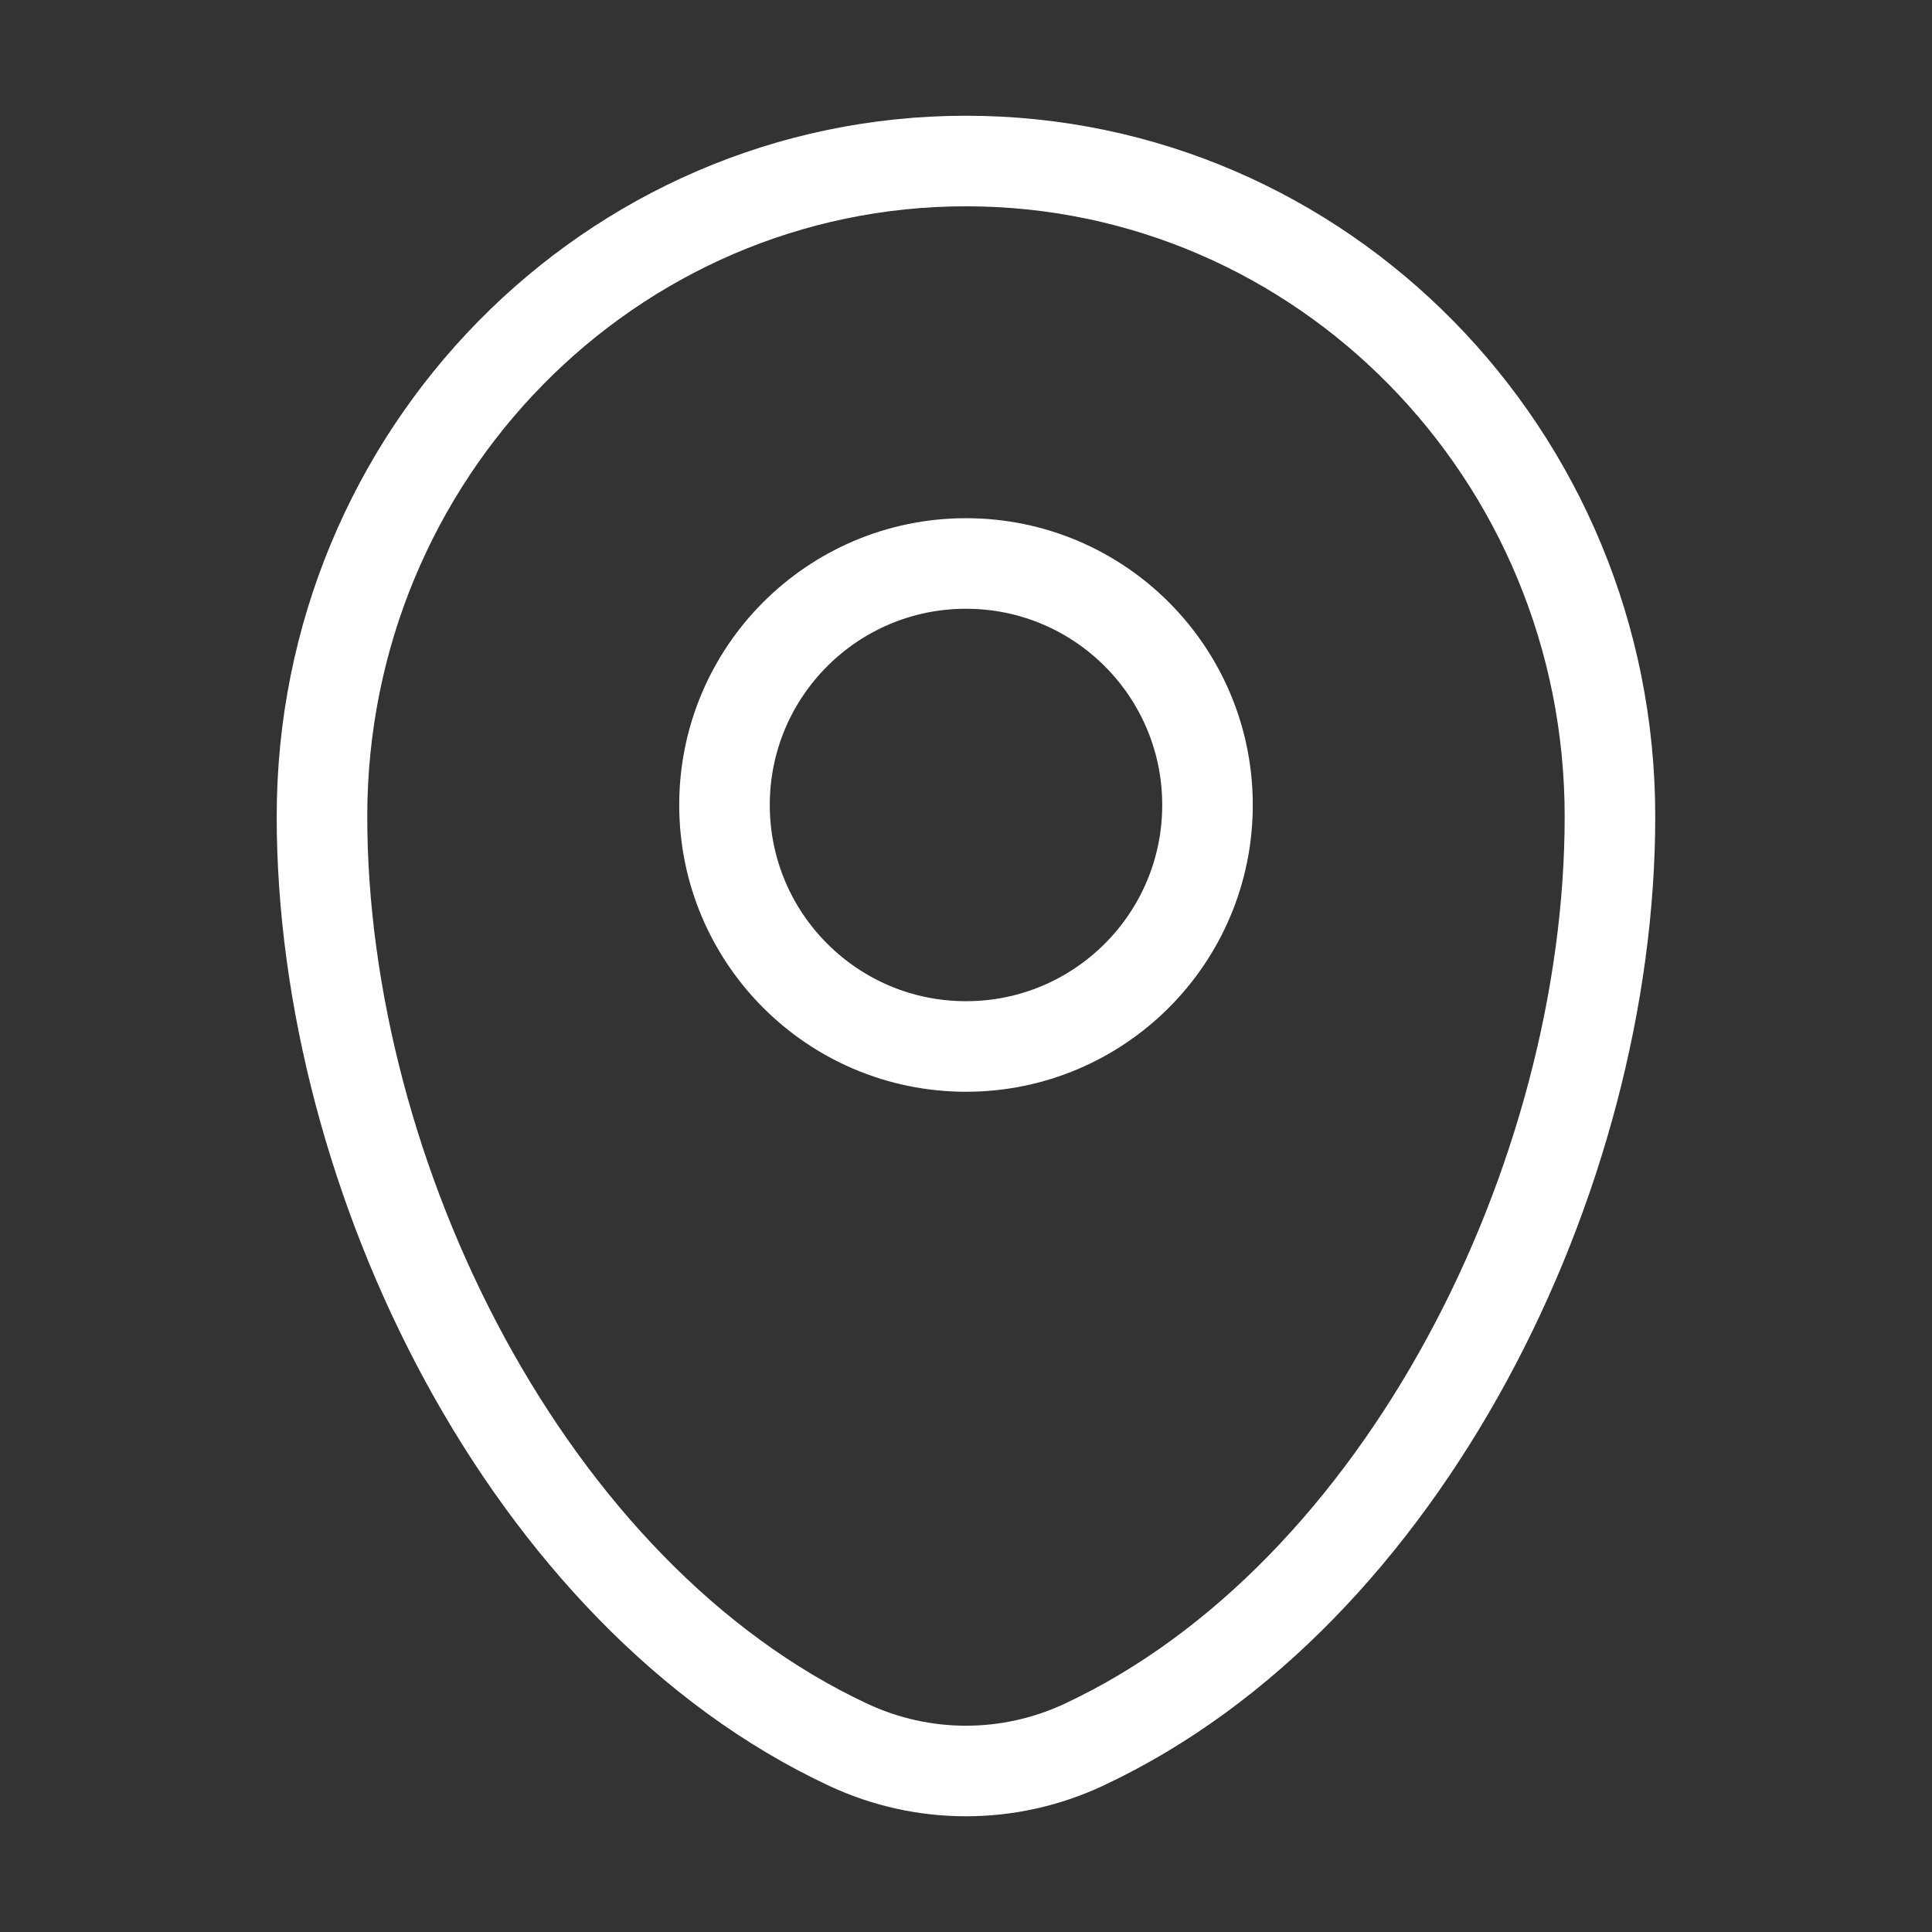
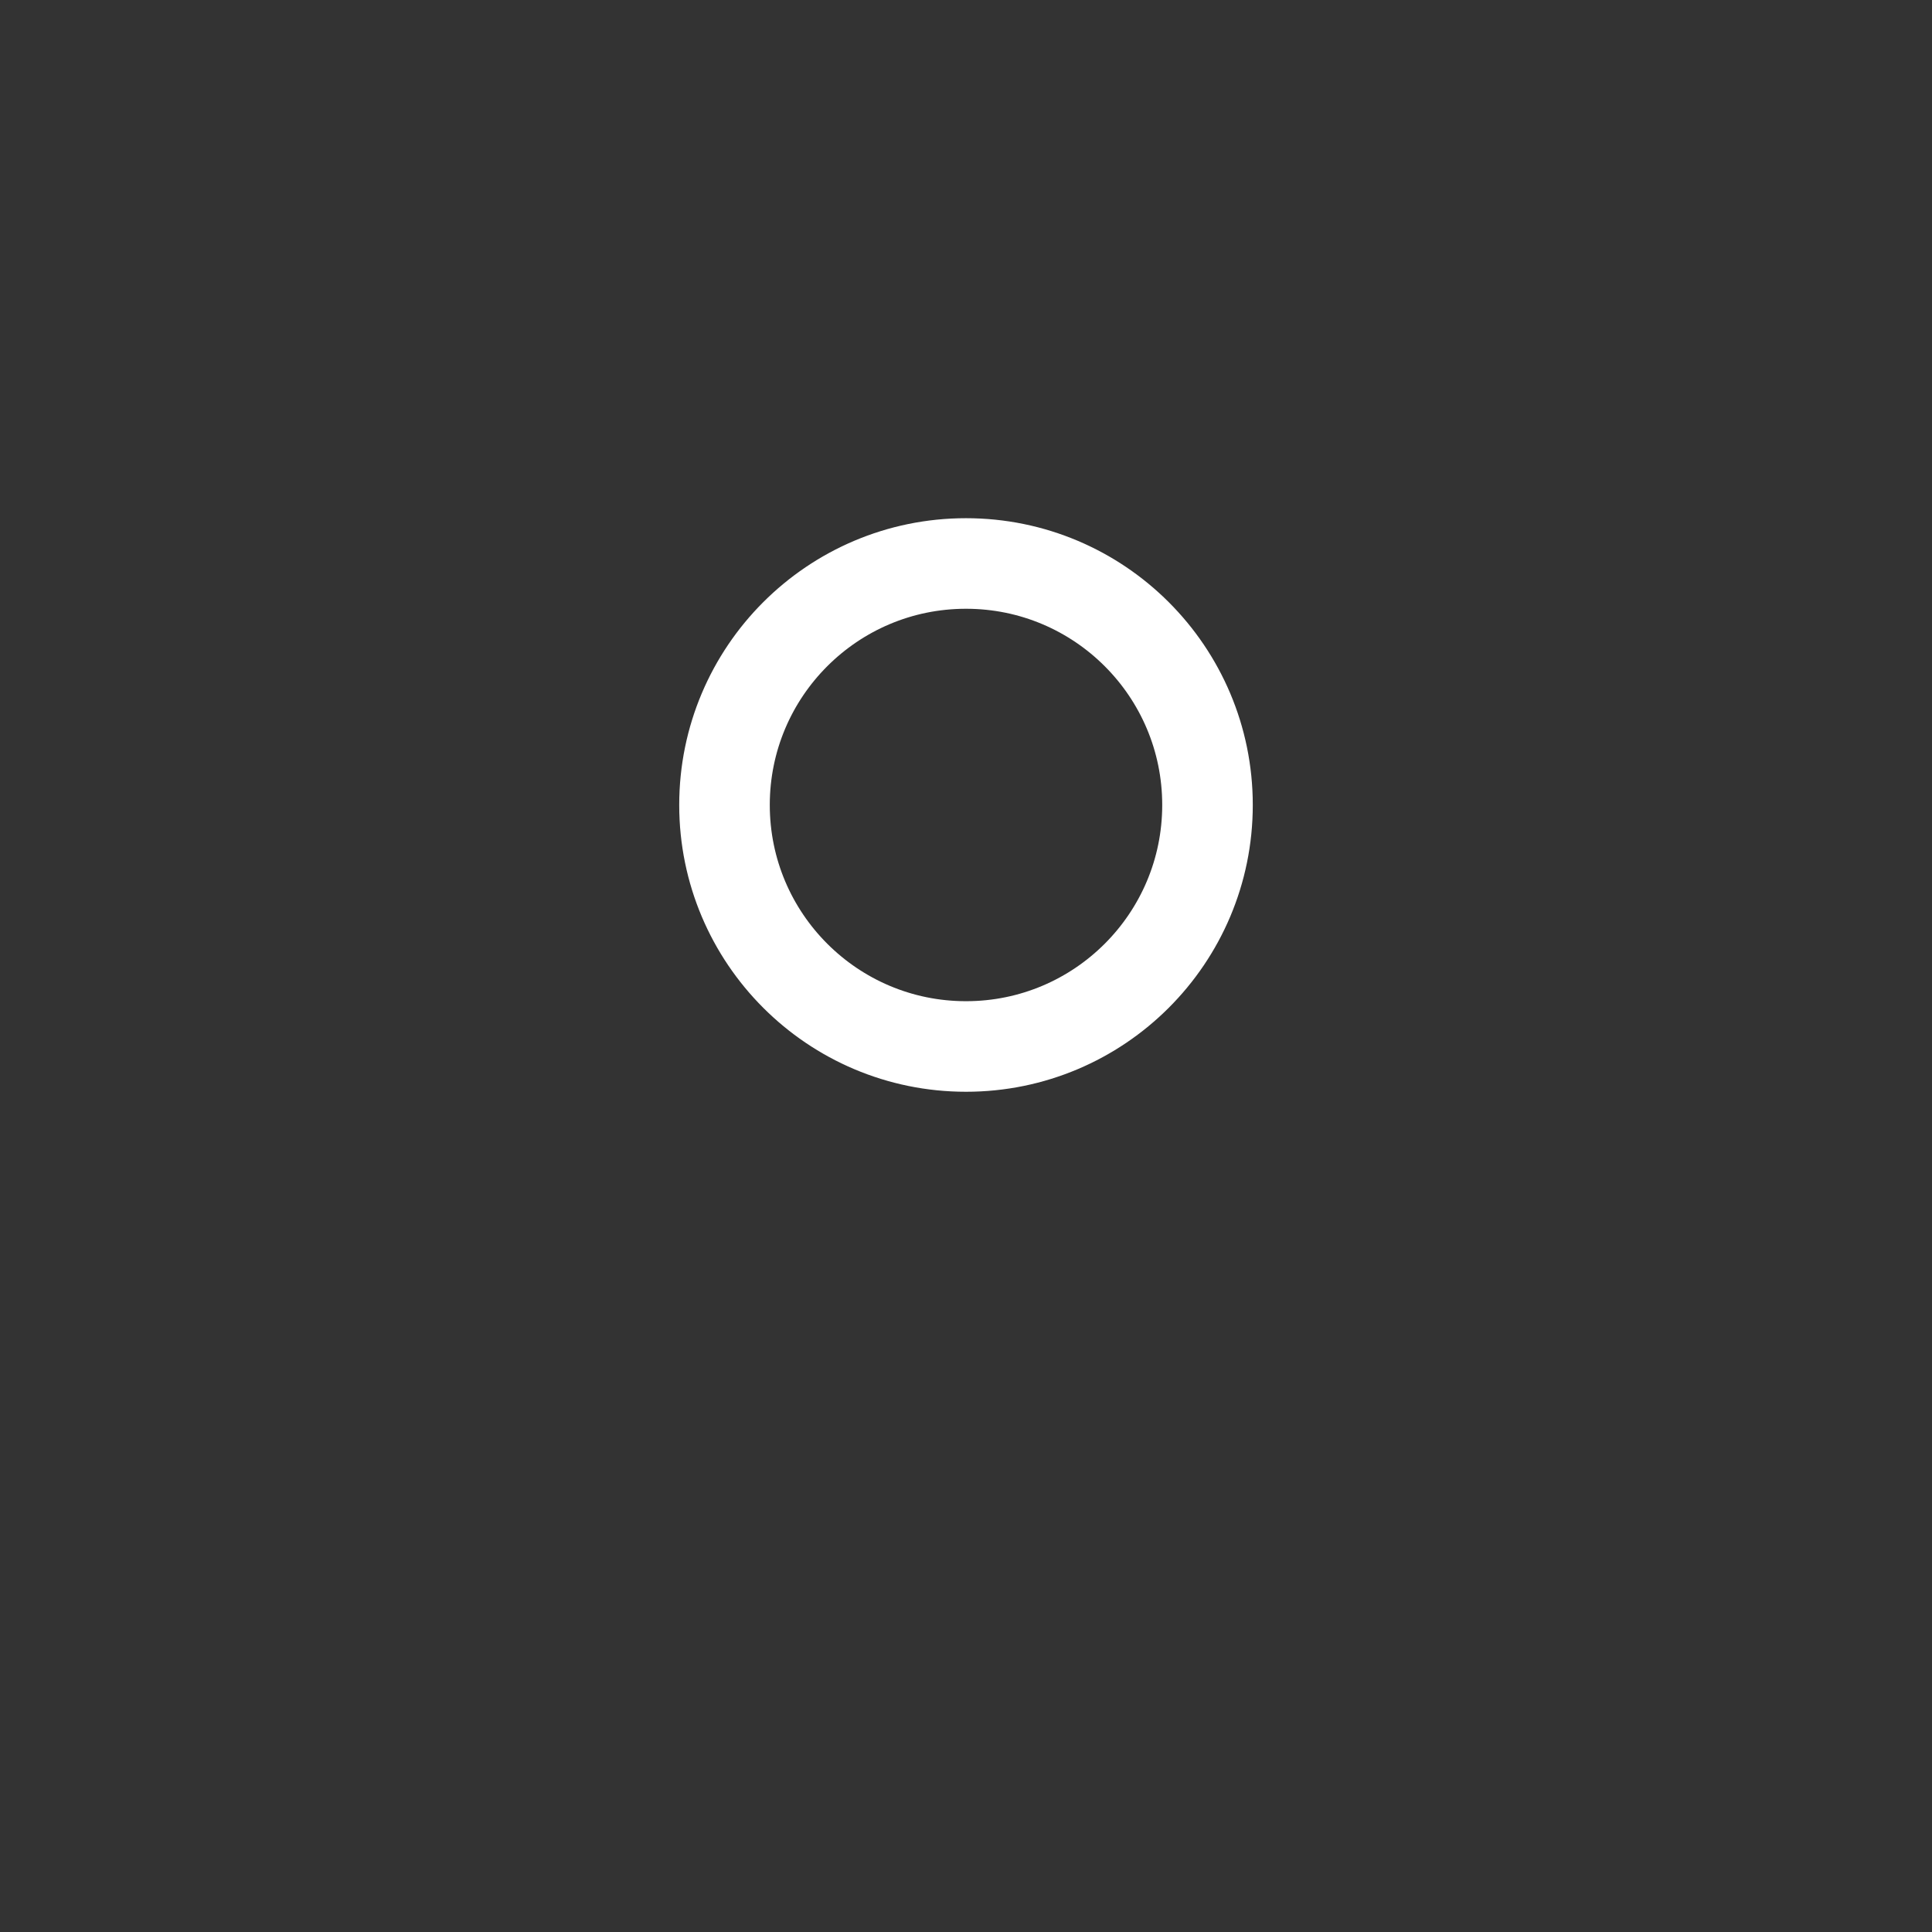
<svg xmlns="http://www.w3.org/2000/svg" width="32" height="32" viewBox="0 0 32 32" fill="none">
  <rect x="0" y="0" width="32" height="32" fill="#333333" stroke="none" />
-   <path d="M5.333 13.524C5.333 7.528 10.109 2.667 16 2.667C21.891 2.667 26.666 7.528 26.666 13.524C26.666 19.474 23.262 26.416 17.95 28.899C16.712 29.478 15.287 29.478 14.049 28.899C8.737 26.416 5.333 19.474 5.333 13.524Z" stroke="white" stroke-width="1.5" />
  <ellipse cx="16" cy="13.333" rx="4" ry="4" stroke="white" stroke-width="1.5" />
</svg>